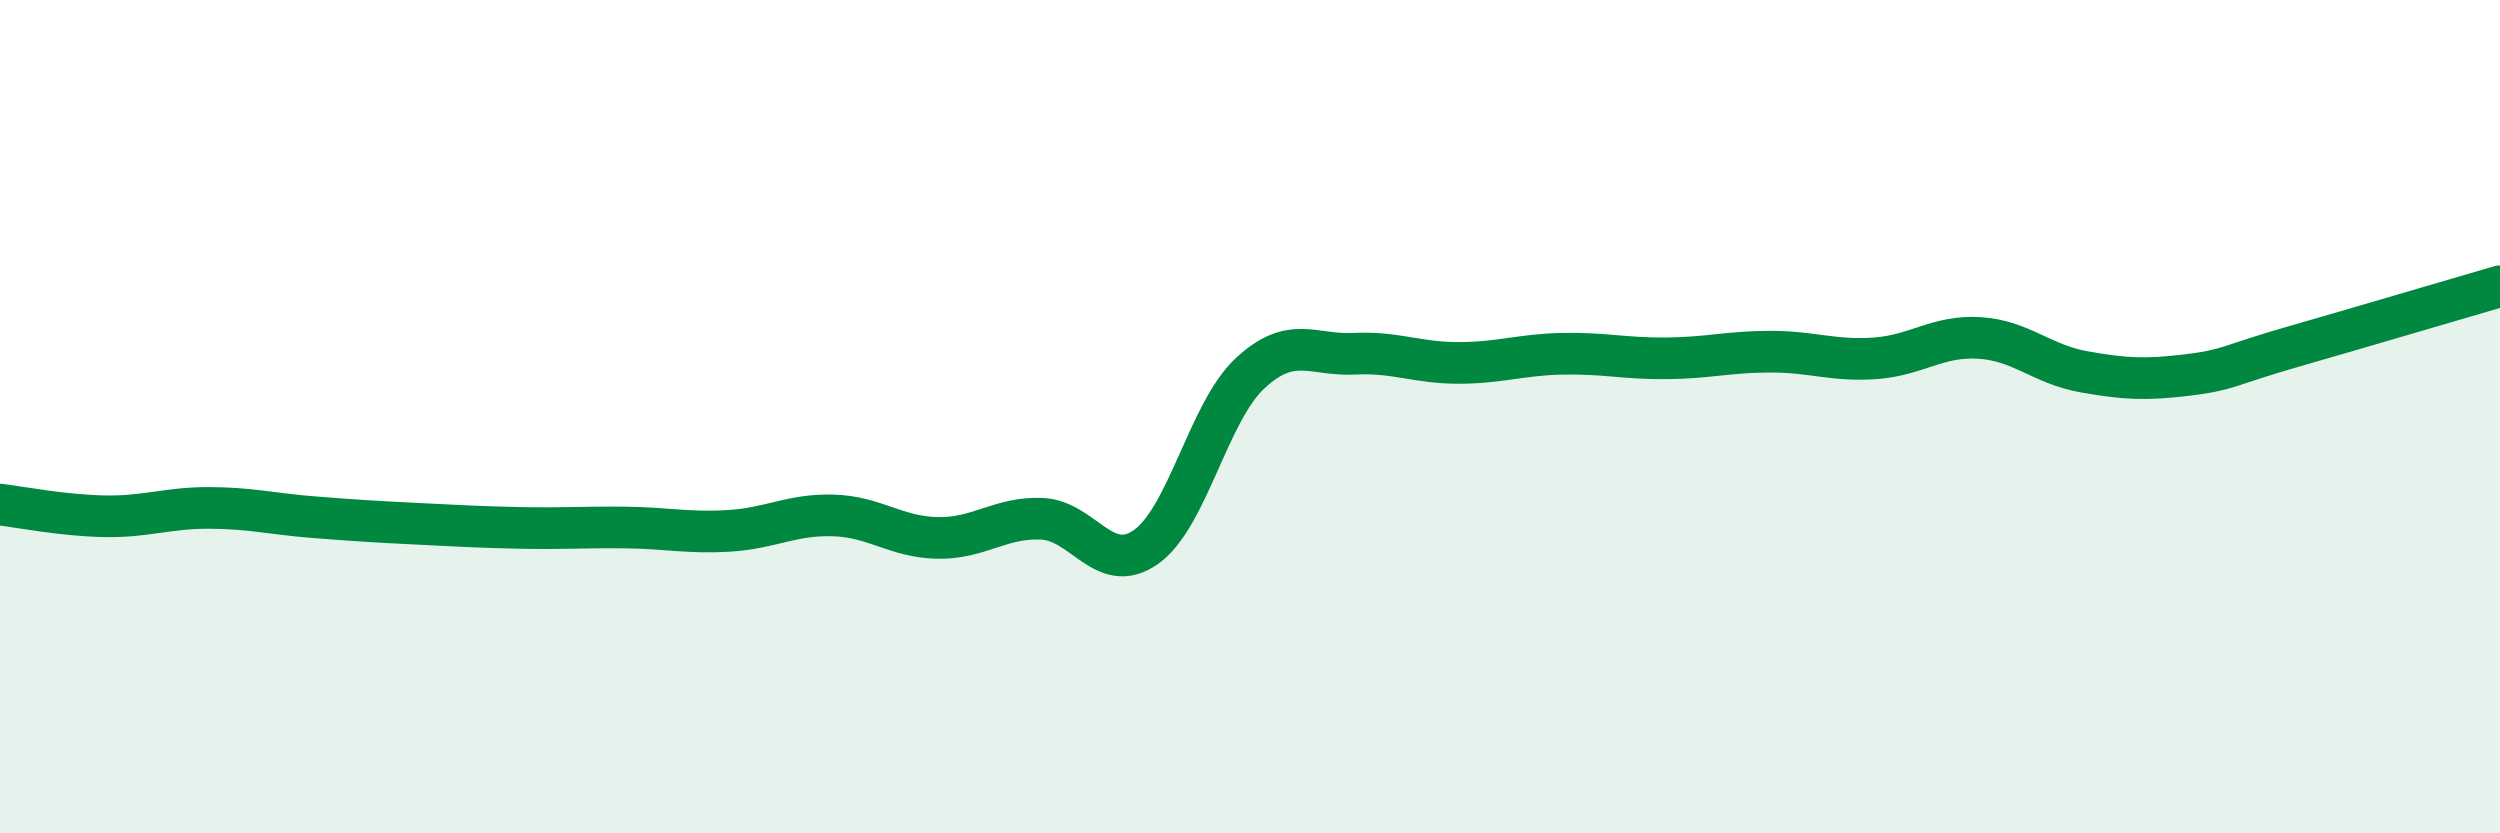
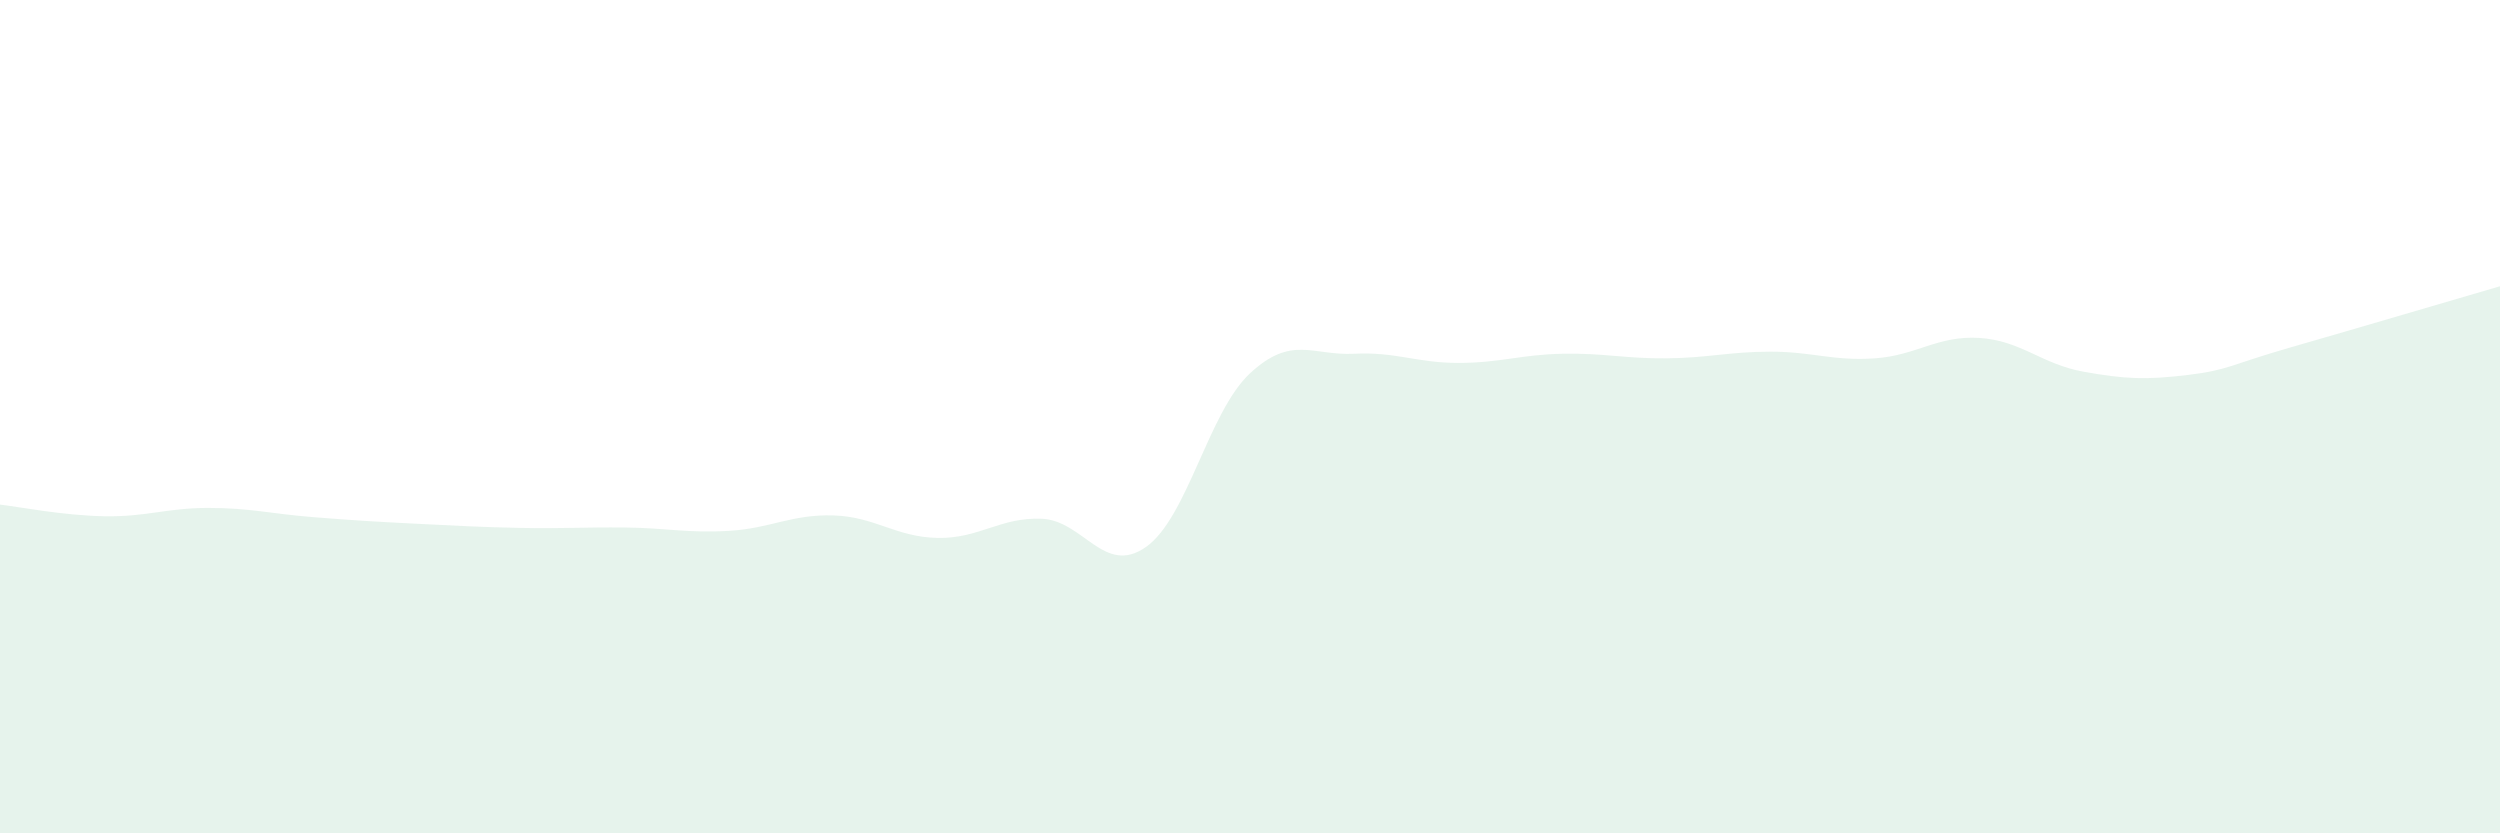
<svg xmlns="http://www.w3.org/2000/svg" width="60" height="20" viewBox="0 0 60 20">
  <path d="M 0,12.11 C 0.5,12.17 1.5,12.37 2.5,12.39 C 3.5,12.41 4,12.19 5,12.19 C 6,12.19 6.5,12.33 7.5,12.41 C 8.5,12.49 9,12.52 10,12.57 C 11,12.62 11.5,12.65 12.5,12.67 C 13.5,12.69 14,12.65 15,12.66 C 16,12.67 16.5,12.8 17.5,12.74 C 18.5,12.68 19,12.34 20,12.37 C 21,12.4 21.5,12.89 22.5,12.91 C 23.5,12.93 24,12.41 25,12.45 C 26,12.49 26.5,13.83 27.5,13.13 C 28.5,12.43 29,9.89 30,8.96 C 31,8.03 31.5,8.54 32.5,8.49 C 33.5,8.44 34,8.71 35,8.71 C 36,8.71 36.5,8.51 37.5,8.49 C 38.5,8.47 39,8.61 40,8.6 C 41,8.59 41.5,8.44 42.5,8.44 C 43.5,8.44 44,8.67 45,8.6 C 46,8.53 46.5,8.05 47.5,8.11 C 48.5,8.17 49,8.74 50,8.92 C 51,9.1 51.5,9.12 52.5,9 C 53.5,8.88 53.5,8.76 55,8.33 C 56.5,7.9 59,7.16 60,6.87L60 20L0 20Z" fill="#008740" opacity="0.1" stroke-linecap="round" stroke-linejoin="round" />
-   <path d="M 0,12.11 C 0.5,12.17 1.5,12.37 2.5,12.39 C 3.5,12.41 4,12.19 5,12.19 C 6,12.19 6.5,12.33 7.5,12.41 C 8.5,12.49 9,12.52 10,12.57 C 11,12.62 11.5,12.65 12.5,12.67 C 13.5,12.69 14,12.65 15,12.66 C 16,12.67 16.5,12.8 17.5,12.74 C 18.5,12.68 19,12.34 20,12.37 C 21,12.4 21.5,12.89 22.5,12.91 C 23.5,12.93 24,12.41 25,12.45 C 26,12.49 26.5,13.83 27.5,13.13 C 28.5,12.43 29,9.89 30,8.96 C 31,8.03 31.5,8.54 32.5,8.49 C 33.5,8.44 34,8.71 35,8.71 C 36,8.71 36.5,8.51 37.5,8.49 C 38.5,8.47 39,8.61 40,8.6 C 41,8.59 41.5,8.44 42.5,8.44 C 43.5,8.44 44,8.67 45,8.6 C 46,8.53 46.5,8.05 47.5,8.11 C 48.5,8.17 49,8.74 50,8.92 C 51,9.1 51.5,9.12 52.5,9 C 53.5,8.88 53.5,8.76 55,8.33 C 56.5,7.9 59,7.16 60,6.87" stroke="#008740" stroke-width="1" fill="none" stroke-linecap="round" stroke-linejoin="round" />
</svg>